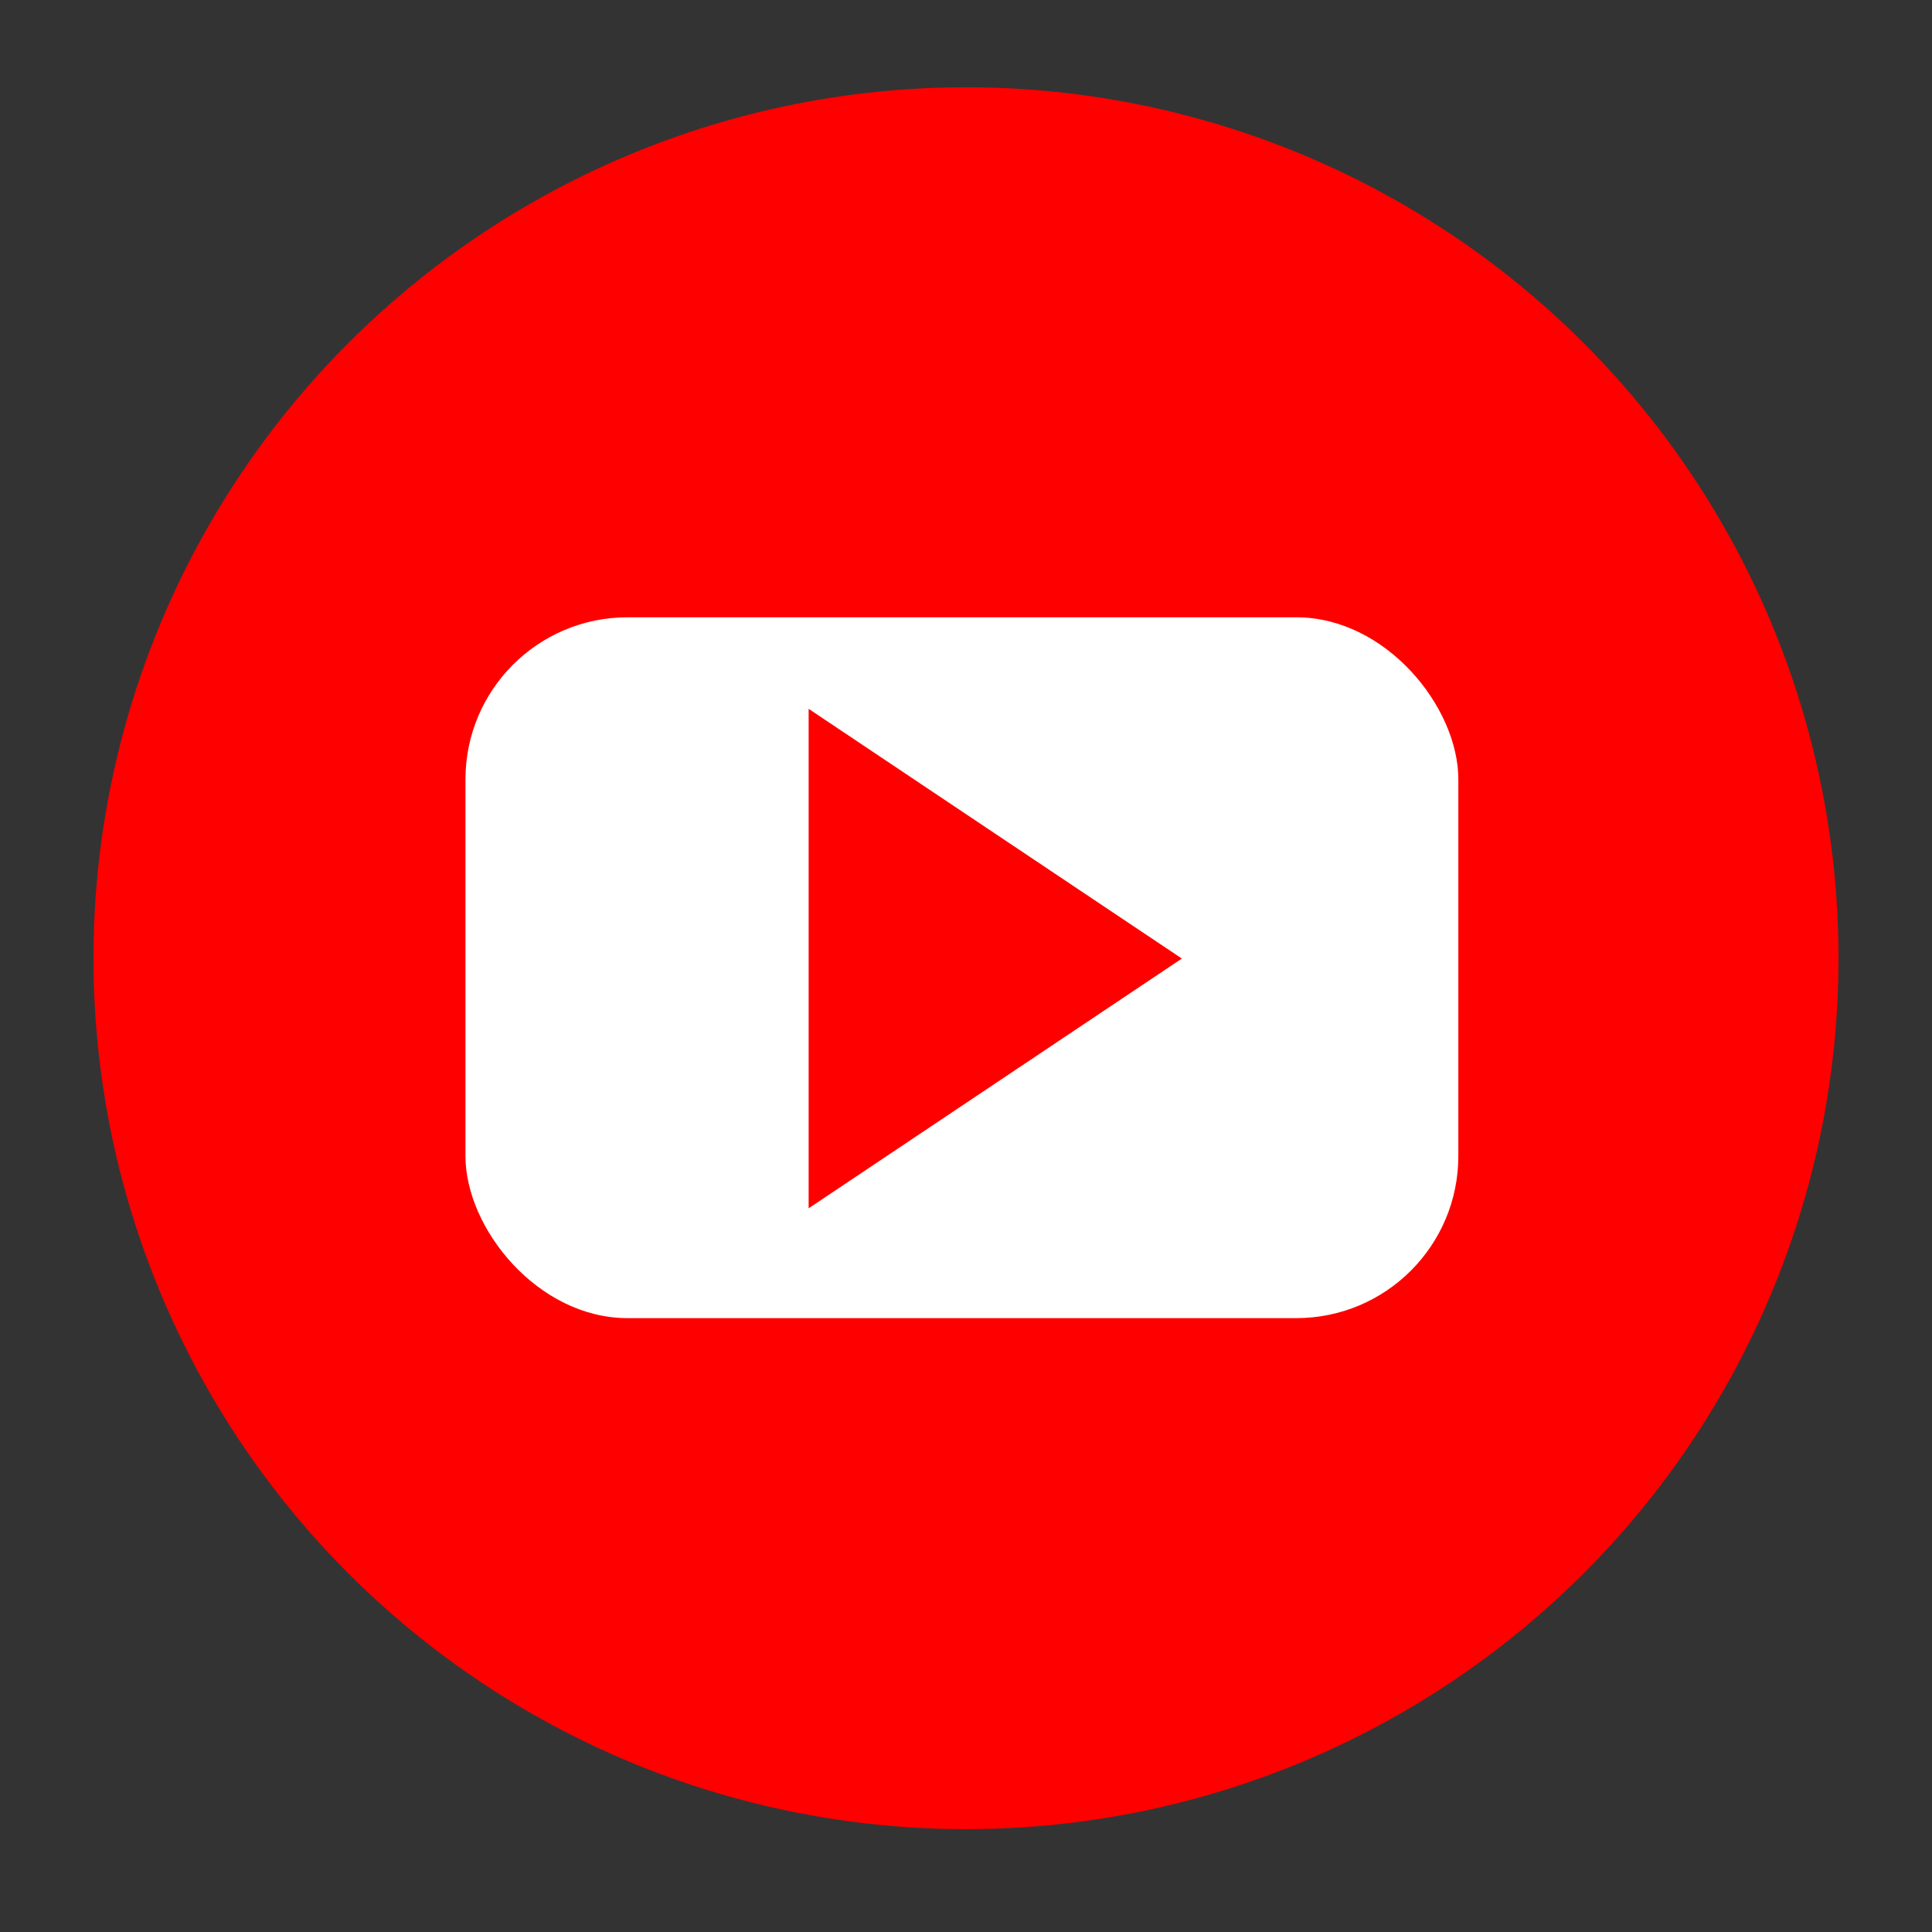
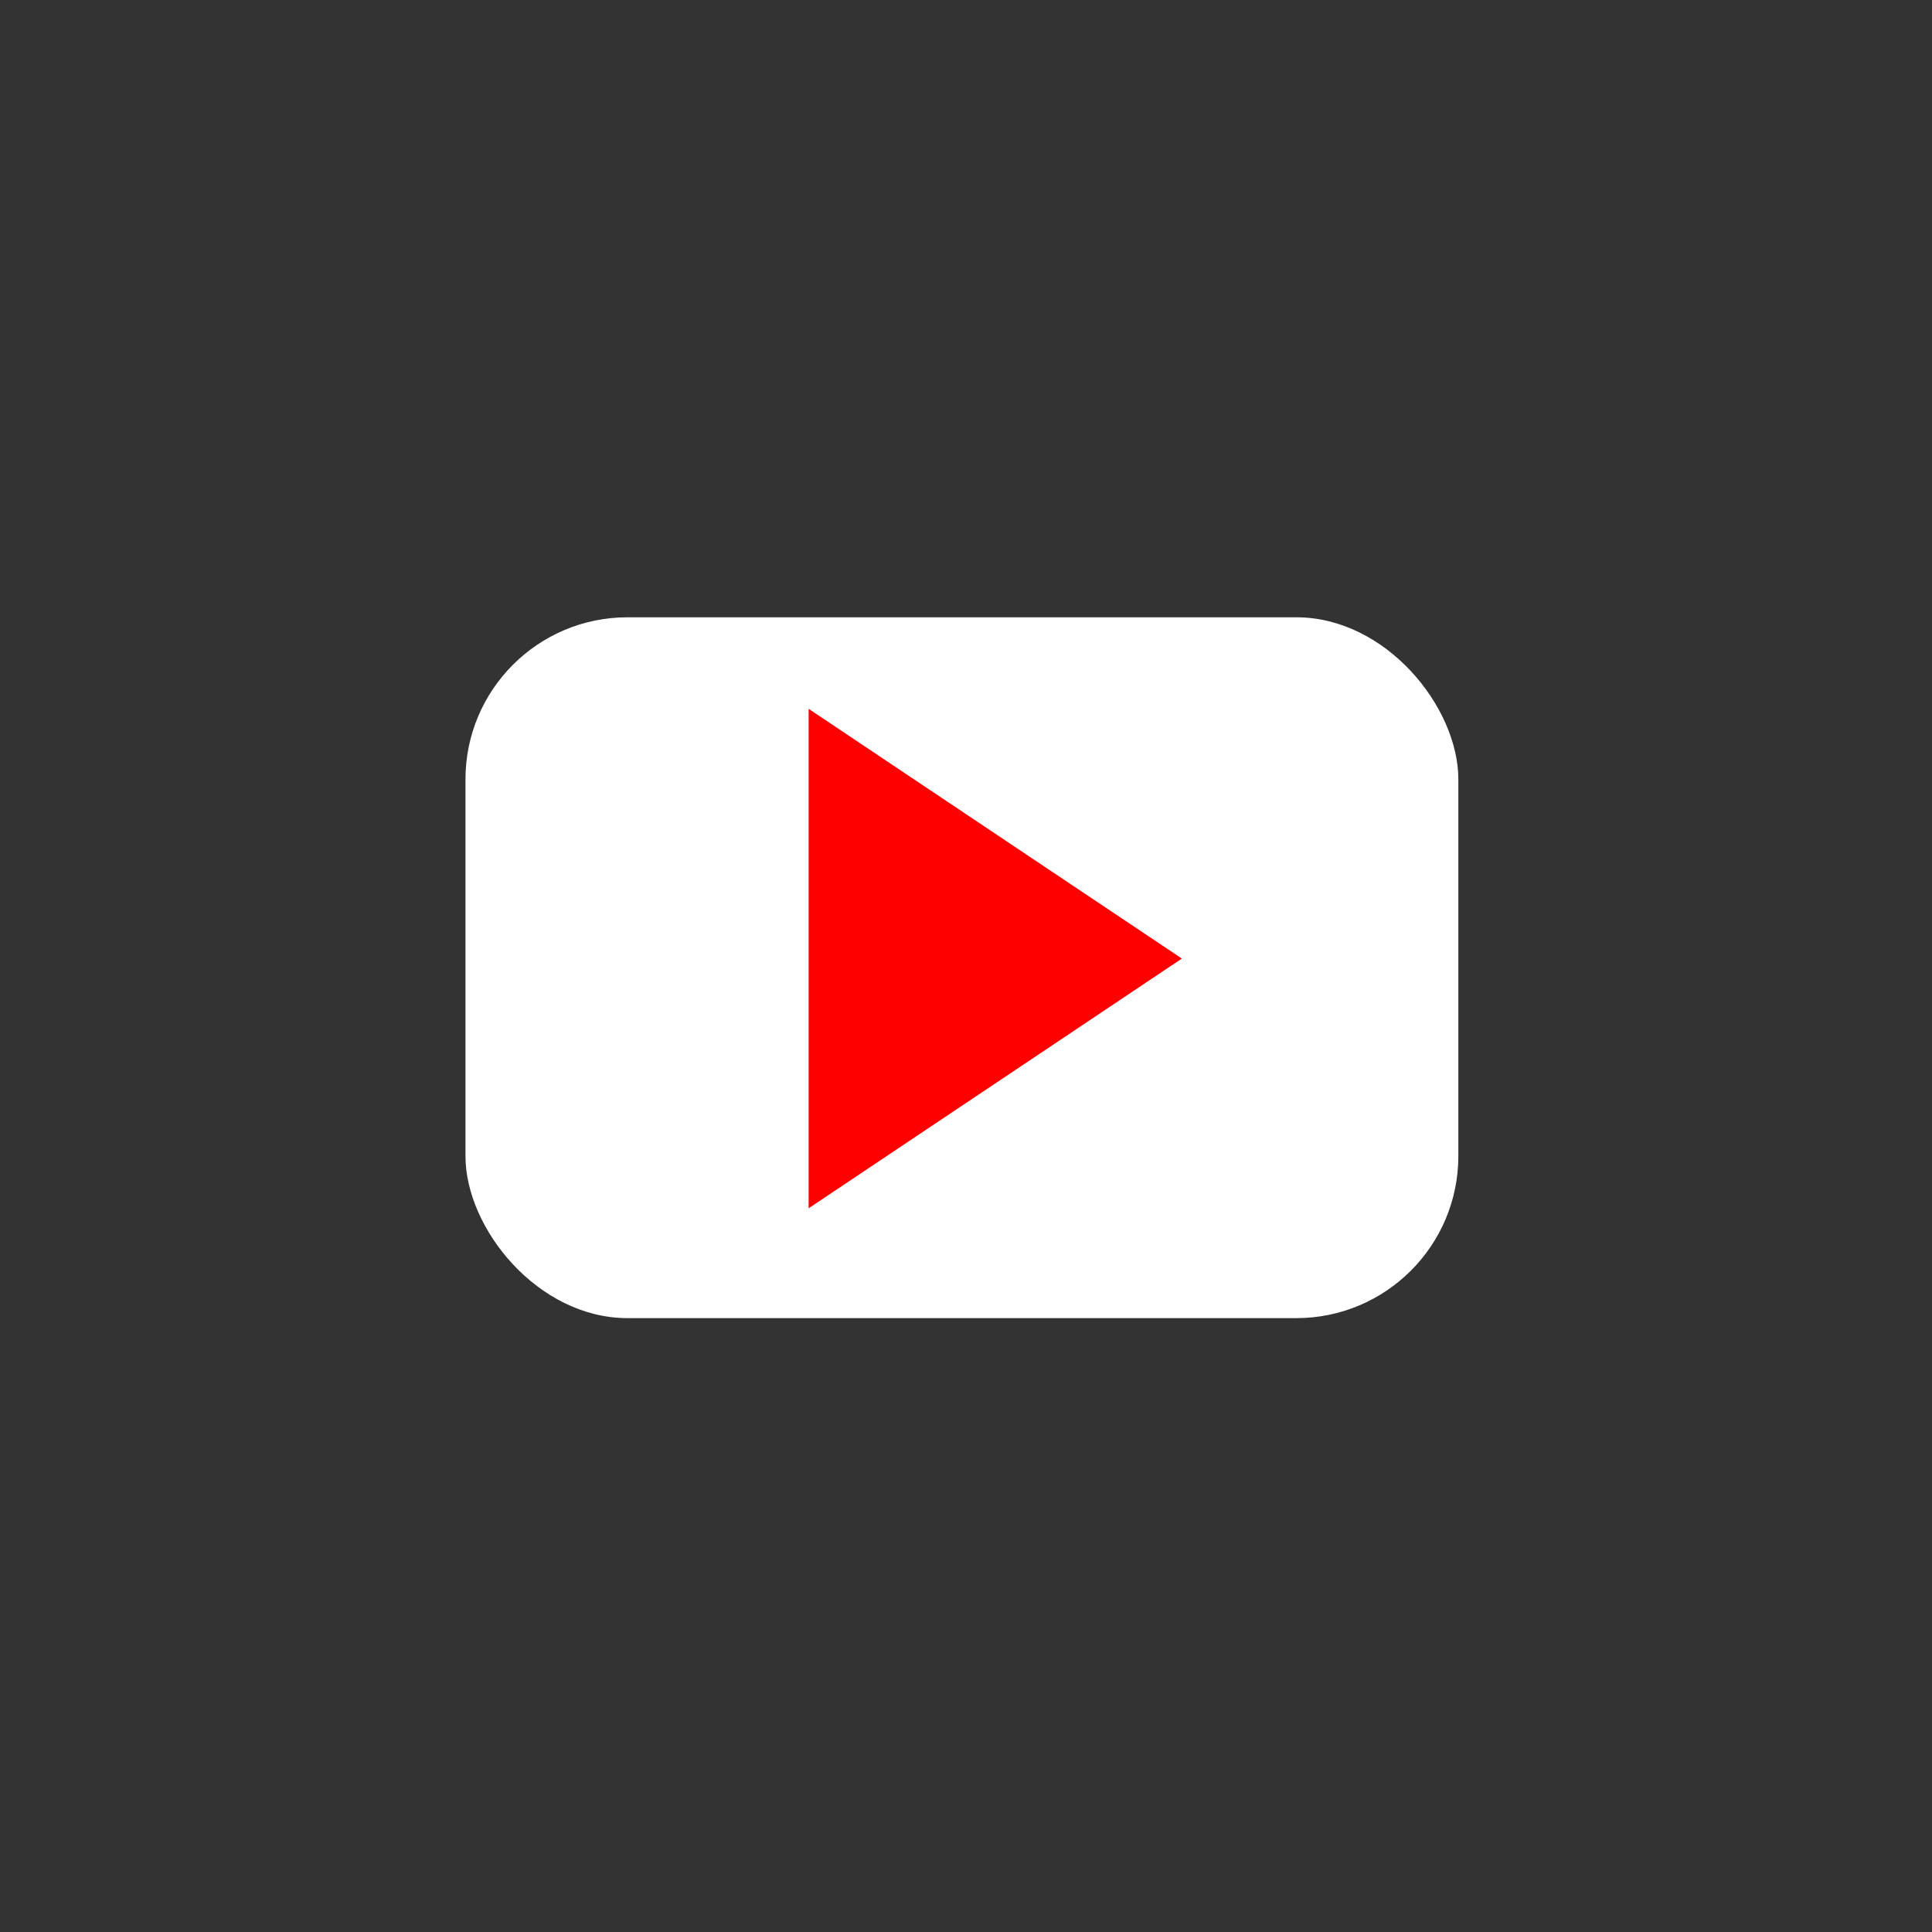
<svg xmlns="http://www.w3.org/2000/svg" xmlns:ns1="http://sodipodi.sourceforge.net/DTD/sodipodi-0.dtd" xmlns:ns2="http://www.inkscape.org/namespaces/inkscape" version="1.1" id="svg1548" width="96" height="96" viewBox="0 0 96 96" ns1:docname="yt.svg" ns2:version="1.0.2 (e86c870879, 2021-01-15, custom)">
  <rect x="0" y="0" width="96" height="96" fill="#333333" stroke="none" />
  <defs id="defs1552" />
  <ns1:namedview pagecolor="#ffffff" bordercolor="#666666" borderopacity="1" objecttolerance="10" gridtolerance="10" guidetolerance="10" ns2:pageopacity="0" ns2:pageshadow="2" ns2:window-width="1440" ns2:window-height="833" id="namedview1550" showgrid="false" ns2:zoom="6.4583333" ns2:cx="48" ns2:cy="48" ns2:window-x="-9" ns2:window-y="-9" ns2:window-maximized="1" ns2:current-layer="layer1" ns2:document-rotation="0" />
  <g ns2:groupmode="layer" id="layer1" ns2:label="Image 1">
-     <ellipse style="fill:#ff0000;fill-opacity:1;stroke-width:1.059" id="path2124" cx="48" cy="47.613" rx="43.355" ry="43.277" />
    <rect style="fill:#ffffff;fill-opacity:1;stroke-width:2.75" id="rect2126" width="49.335" height="34.824" x="23.129" y="30.673" ry="8.052" />
    <path ns1:type="star" style="fill:#ff0000;fill-opacity:1" id="path2128" ns1:sides="3" ns1:cx="47.845161" ns1:cy="47.535484" ns1:r1="9.4451609" ns1:r2="4.7225804" ns1:arg1="0" ns1:arg2="1.0471976" ns2:flatsided="false" ns2:rounded="0" ns2:randomized="0" d="m 57.29,47.535 -7.084,4.09 -7.084,4.09 0,-8.18 0,-8.18 7.084,4.09 z" ns2:transform-center-x="-3.0908976" transform="matrix(1.309,0,0,1.517,-16.266,-24.48)" ns2:transform-center-y="4.4194589e-06" />
  </g>
</svg>